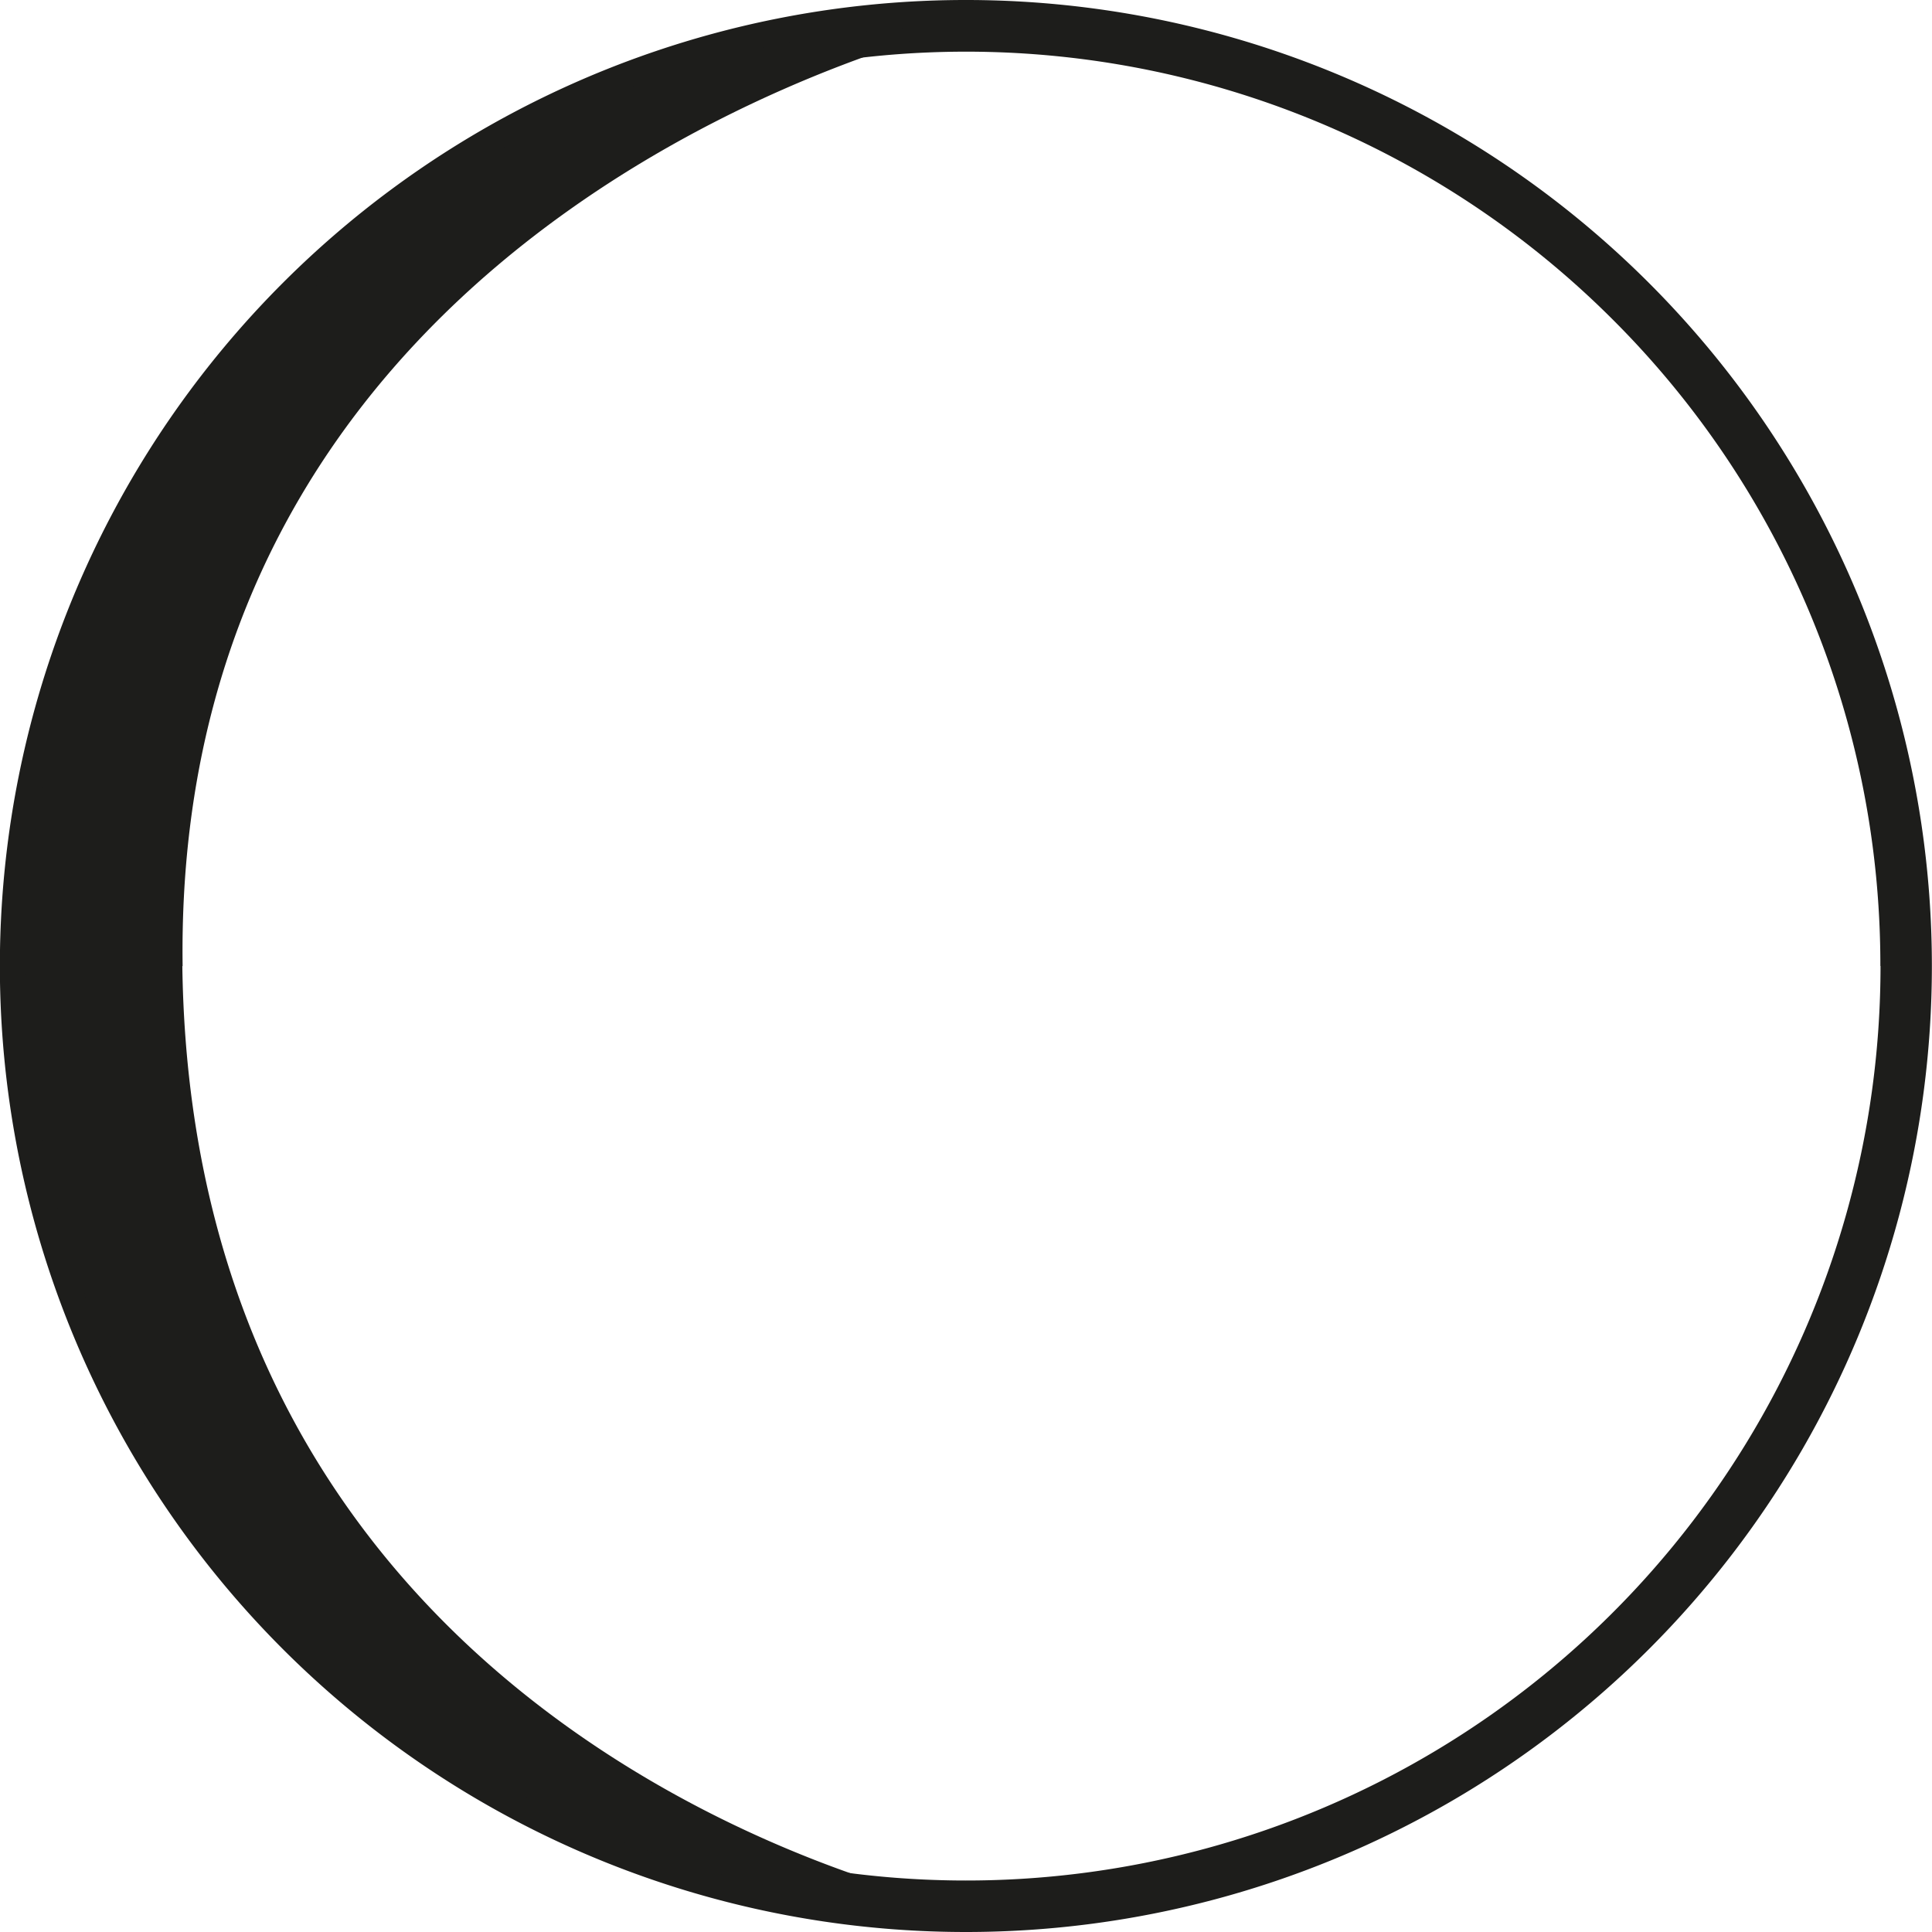
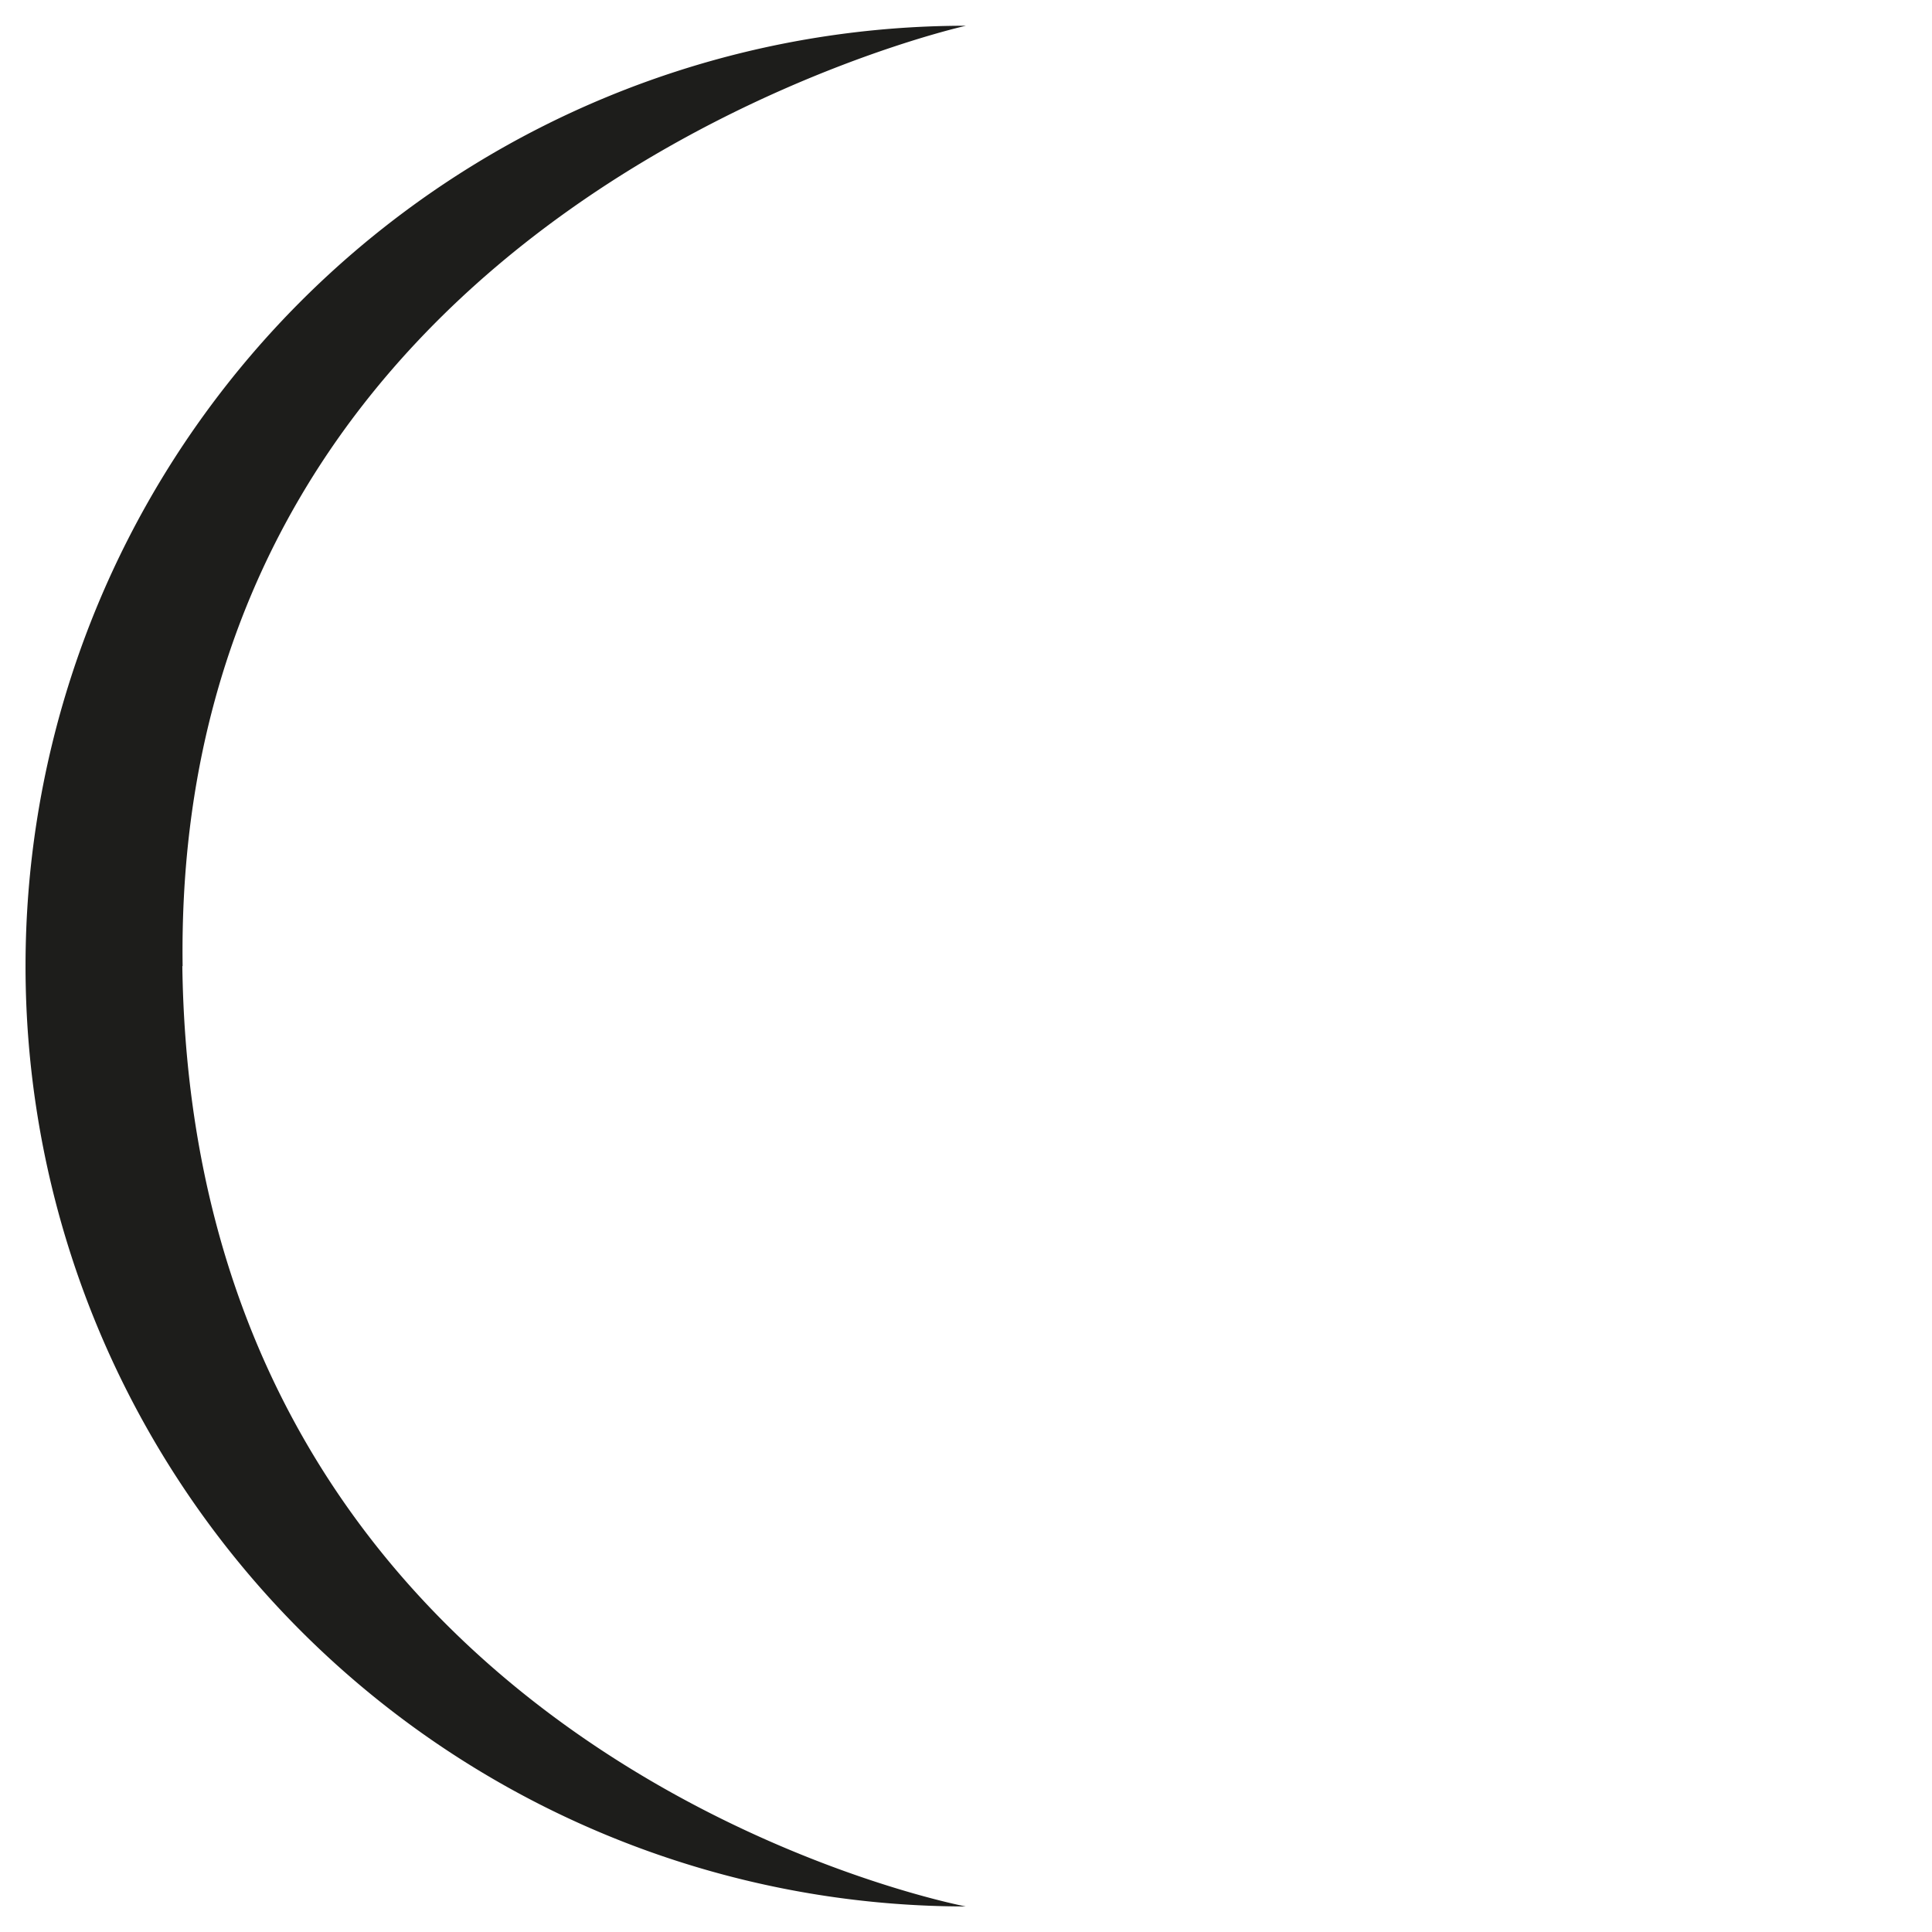
<svg xmlns="http://www.w3.org/2000/svg" width="61.02" height="61.02" viewBox="0 0 61.02 61.02">
  <g id="Grupo_11182" data-name="Grupo 11182" transform="translate(-860.628 -3724.064)">
-     <path id="Trazado_3574" data-name="Trazado 3574" d="M869.577,30.51h-.813A28.881,28.881,0,1,1,860.3,10.086a28.779,28.779,0,0,1,8.459,20.424h1.627a30.51,30.51,0,1,0-30.51,30.51,30.506,30.506,0,0,0,30.51-30.51Z" transform="translate(51.258 3724.064)" fill="#1d1d1b" />
    <path id="Trazado_3575" data-name="Trazado 3575" d="M815.313,30.7c.342,25.1,24.743,29.7,24.743,29.7A29.7,29.7,0,1,1,840.065,1s-25.077,5.547-24.743,29.7h0Z" transform="translate(51.074 3723.877)" fill="#1d1d1b" />
  </g>
</svg>